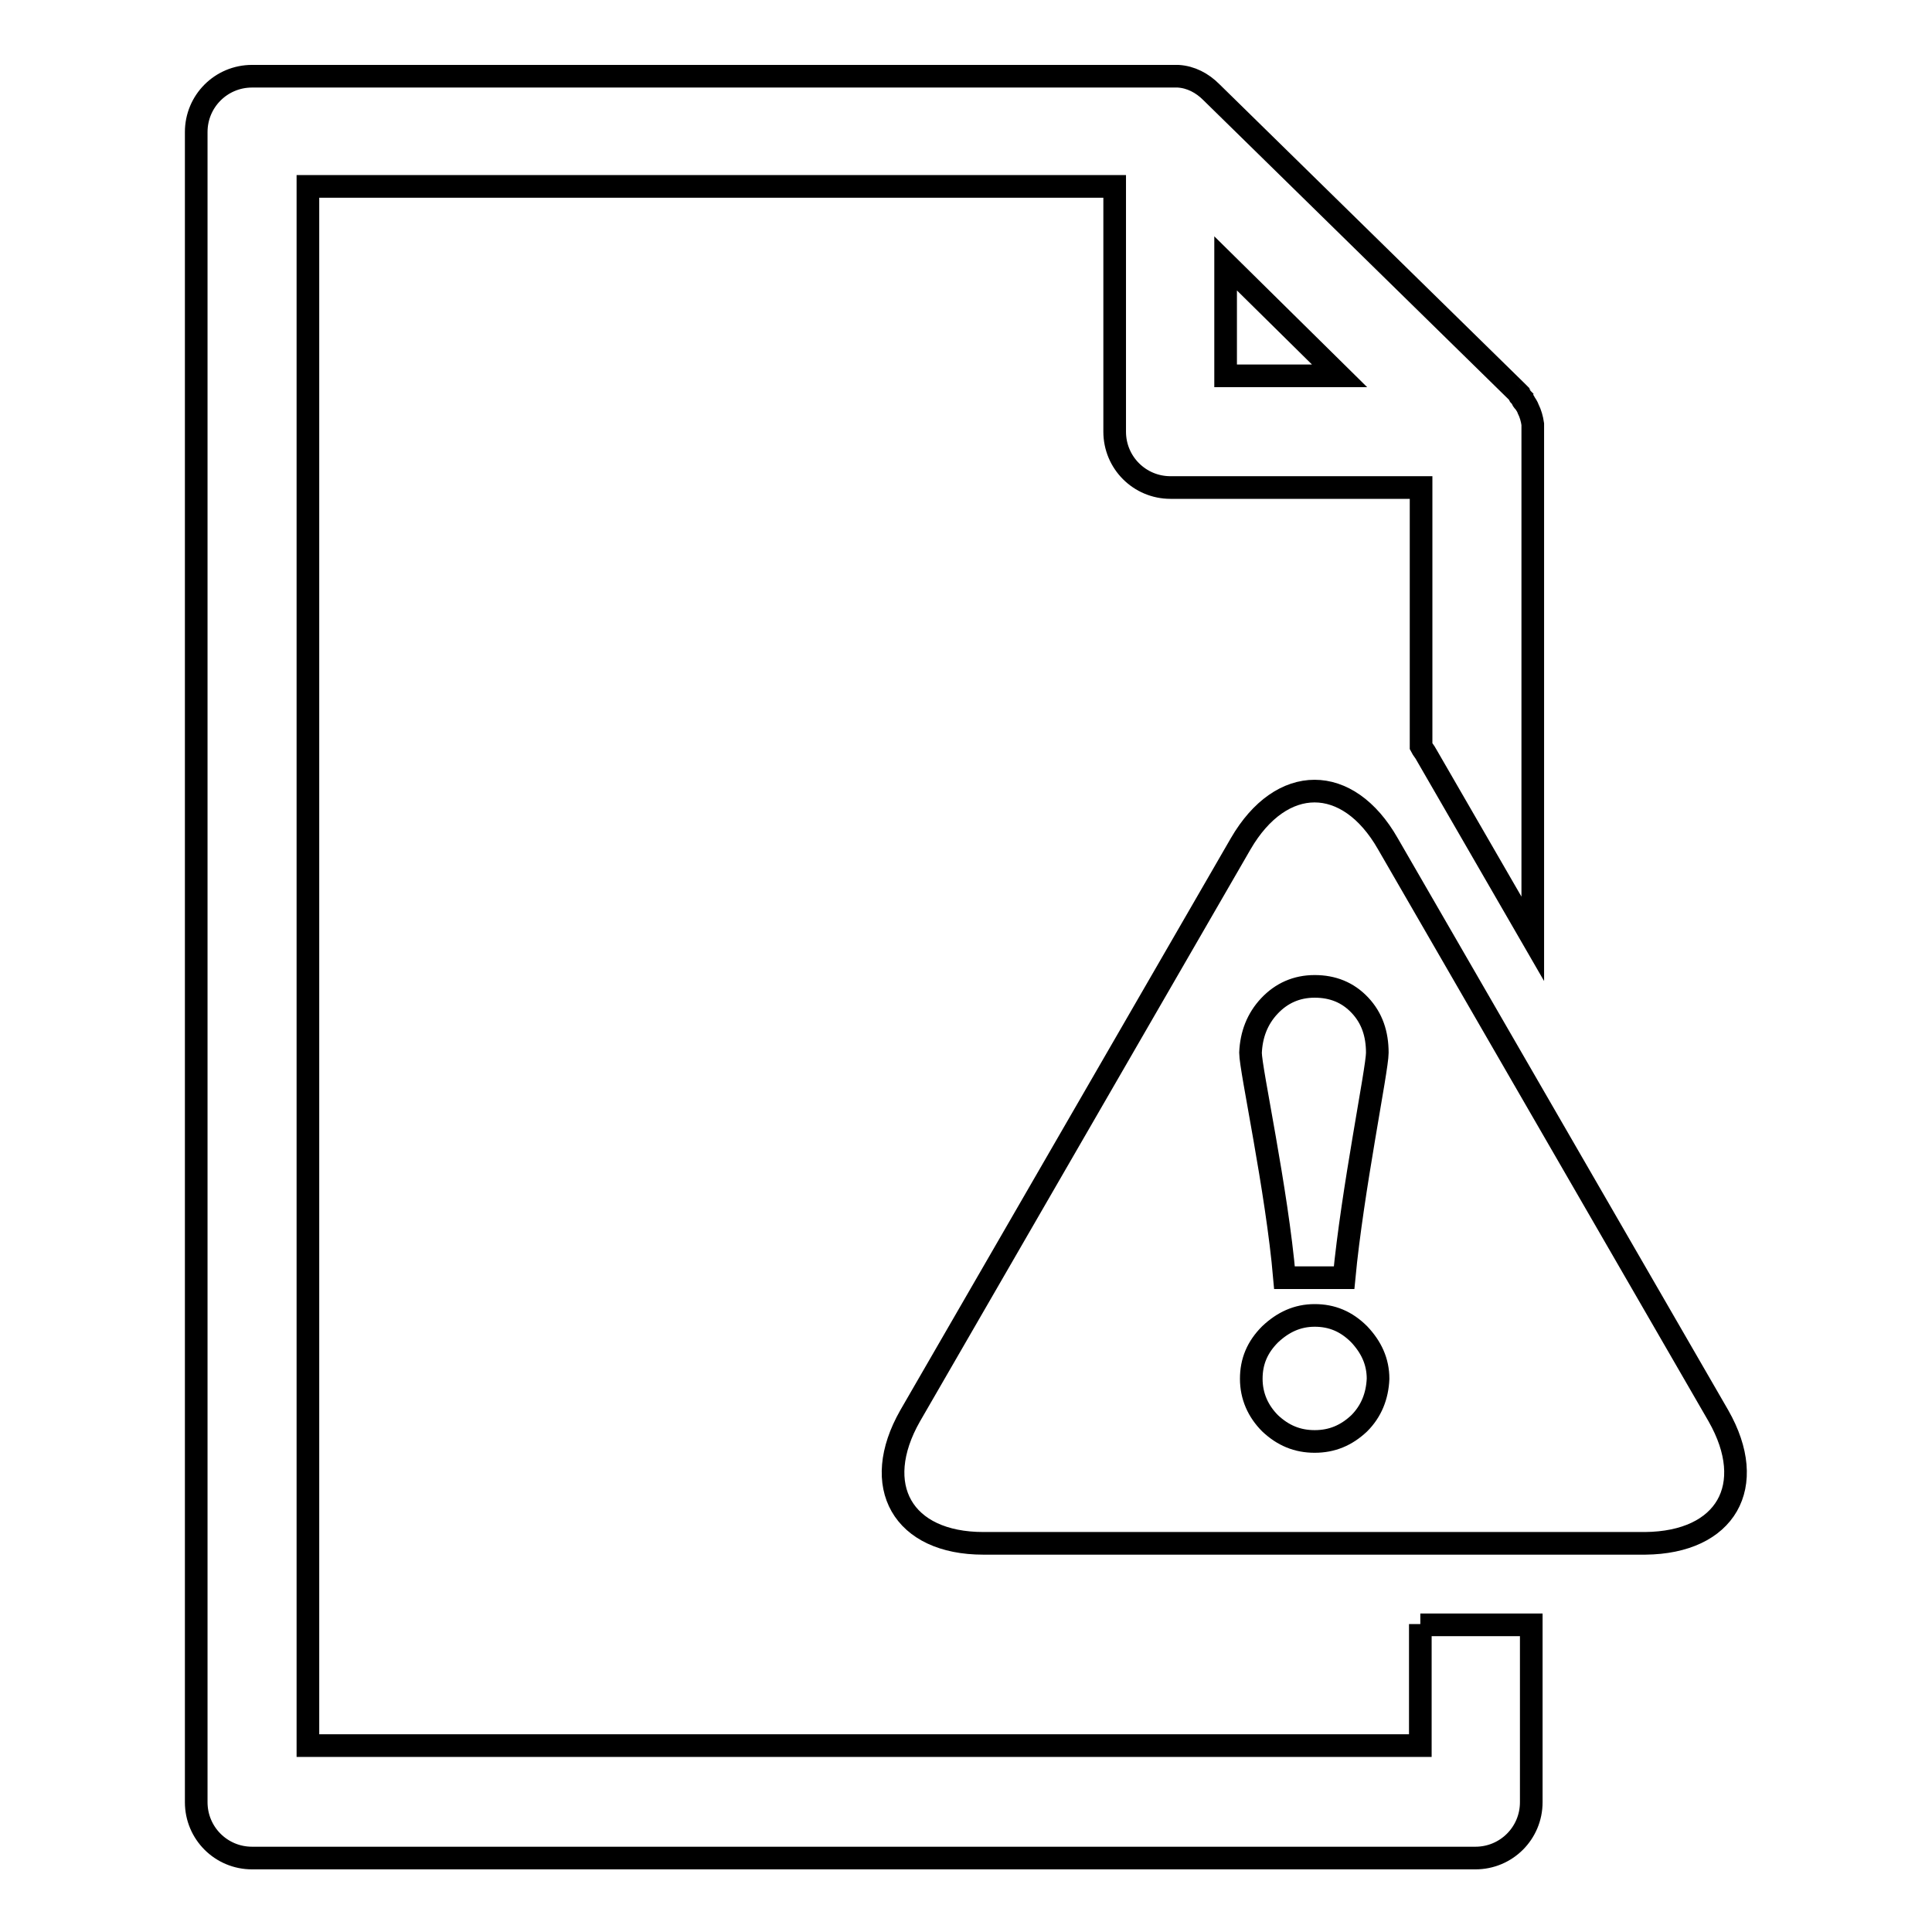
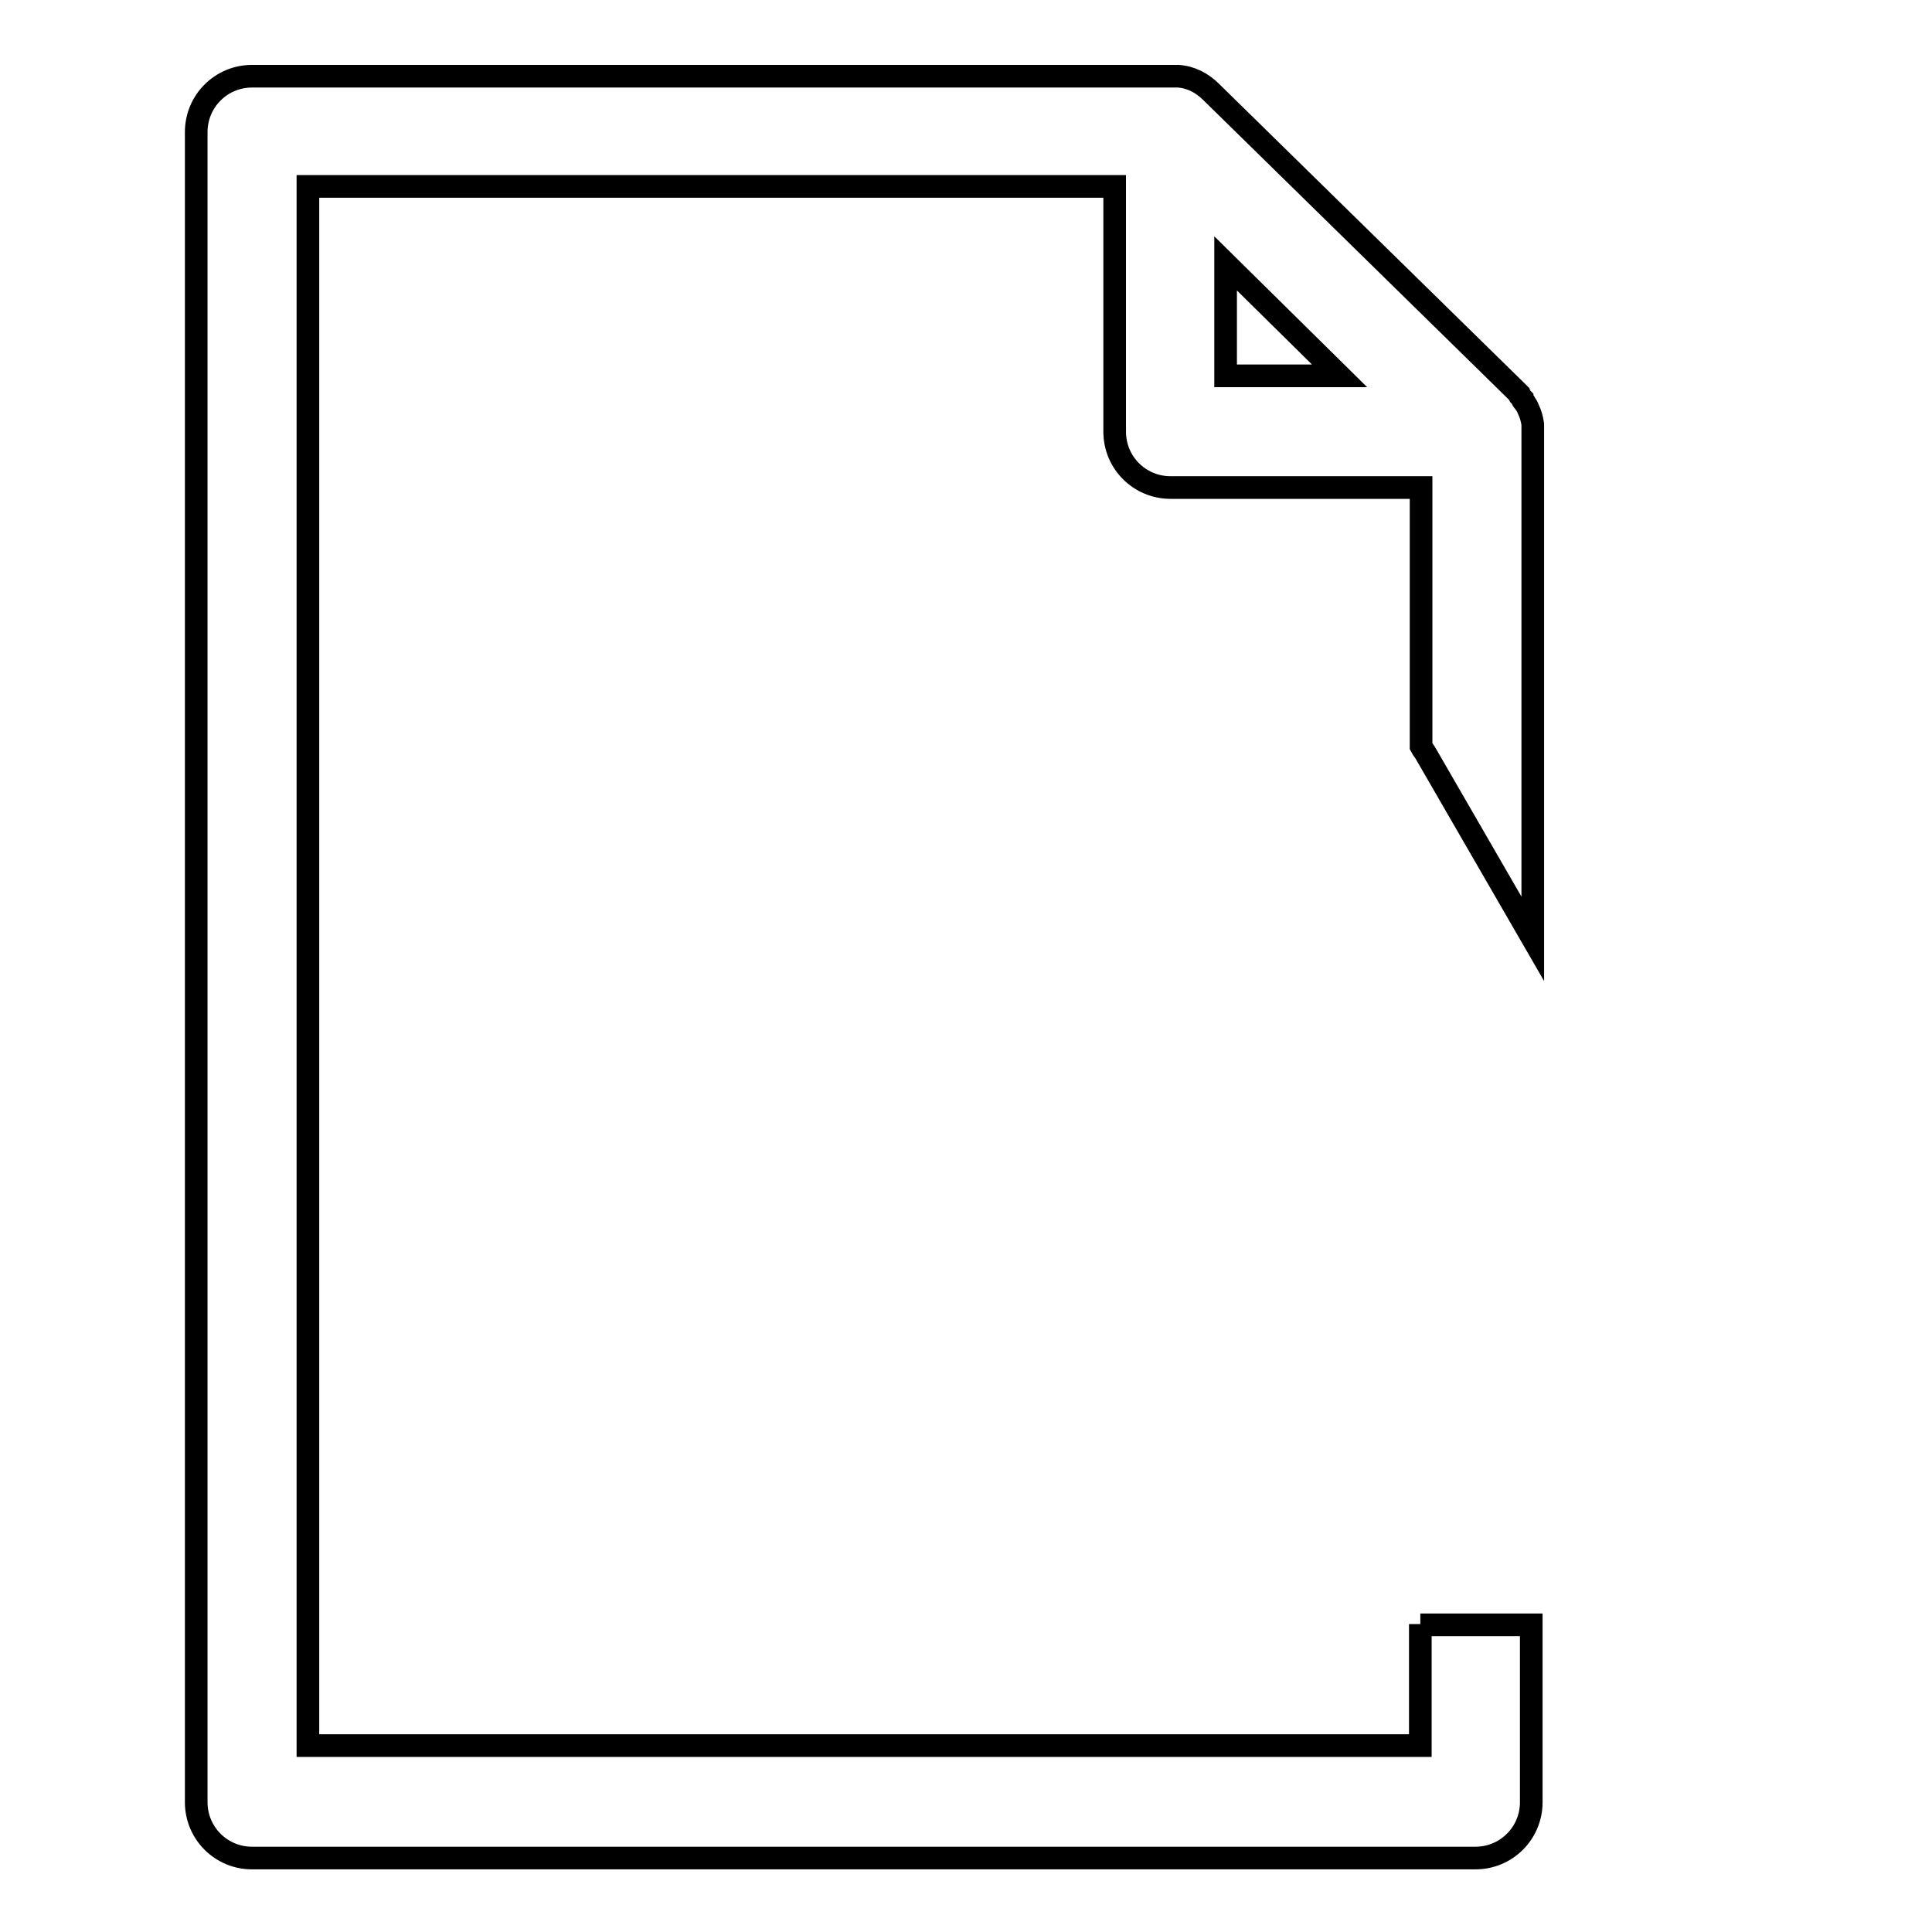
<svg xmlns="http://www.w3.org/2000/svg" version="1.1" x="0px" y="0px" viewBox="0 0 256 256" enable-background="new 0 0 256 256" xml:space="preserve">
  <g>
    <g>
-       <path stroke-width="3" fill-opacity="0" stroke="#000000" d="M227.7,187.6l-43.8-75.8c-5.3-9.3-14.1-9.3-19.5,0l-43.8,75.8c-5.3,9.3-1,16.9,9.7,16.9H218C228.7,204.4,233,196.9,227.7,187.6z M168.2,133.3c1.6-1.7,3.6-2.6,6-2.6c2.4,0,4.4,0.8,6,2.5c1.6,1.7,2.3,3.8,2.3,6.3c0,2.2-3.3,18.2-4.4,29.8h-7.9c-1-11.6-4.5-27.6-4.5-29.8C165.8,137.1,166.6,135,168.2,133.3z M180.1,188.6c-1.7,1.6-3.6,2.4-5.9,2.4s-4.2-0.8-5.9-2.4c-1.6-1.6-2.5-3.6-2.5-5.9c0-2.3,0.8-4.2,2.5-5.9c1.7-1.6,3.6-2.5,5.9-2.5c2.3,0,4.2,0.8,5.9,2.5c1.6,1.7,2.5,3.6,2.5,5.9C182.5,185,181.7,187,180.1,188.6z" />
      <path stroke-width="3" fill-opacity="0" stroke="#000000" d="M188.2,215.2v16.1H40.8V24.7h106.9v32.5c0,4.1,3.3,7.4,7.4,7.4h33.2v34.3c0.2,0.4,0.5,0.7,0.7,1.1l14.1,24.4V57.2c0-0.1,0-0.3,0-0.4c0,0,0,0,0,0c0-0.1,0-0.3,0-0.5c0,0,0,0,0-0.1c-0.1-0.7-0.3-1.4-0.6-2l0,0c-0.1-0.3-0.3-0.6-0.5-0.9c0,0,0-0.1-0.1-0.1c-0.1-0.1-0.2-0.2-0.2-0.4c0,0-0.1-0.1-0.1-0.1c-0.1-0.1-0.1-0.2-0.2-0.2c0,0-0.1-0.1-0.1-0.2c0,0-0.1-0.1-0.1-0.2c0,0-0.1-0.1-0.2-0.2l-40.5-39.7c-1.2-1.2-2.7-2-4.4-2.1c0,0,0,0,0,0c-0.2,0-0.3,0-0.5,0c0,0-0.1,0-0.1,0c-0.1,0-0.2,0-0.2,0H33.4c-4.1,0-7.4,3.3-7.4,7.4v221.3c0,4.1,3.3,7.4,7.4,7.4h162.1c4.1,0,7.4-3.3,7.4-7.4v-23.5H188.2z M162.4,34.9l15.1,14.9h-15.1V34.9z" />
    </g>
  </g>
</svg>